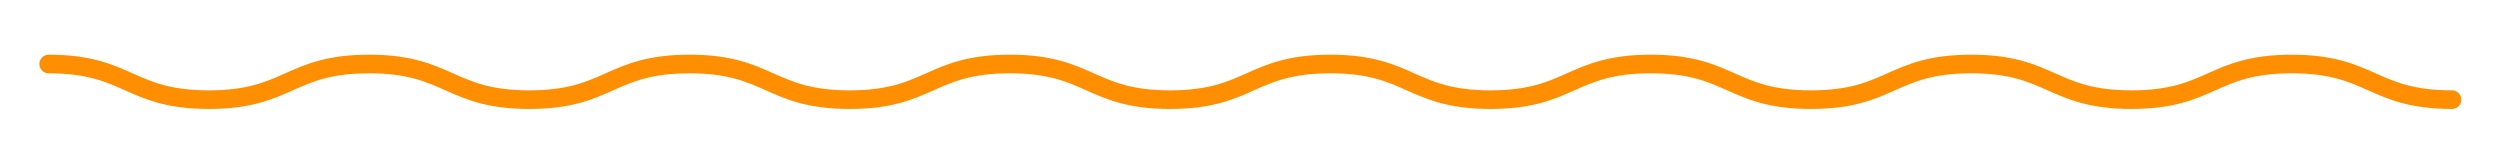
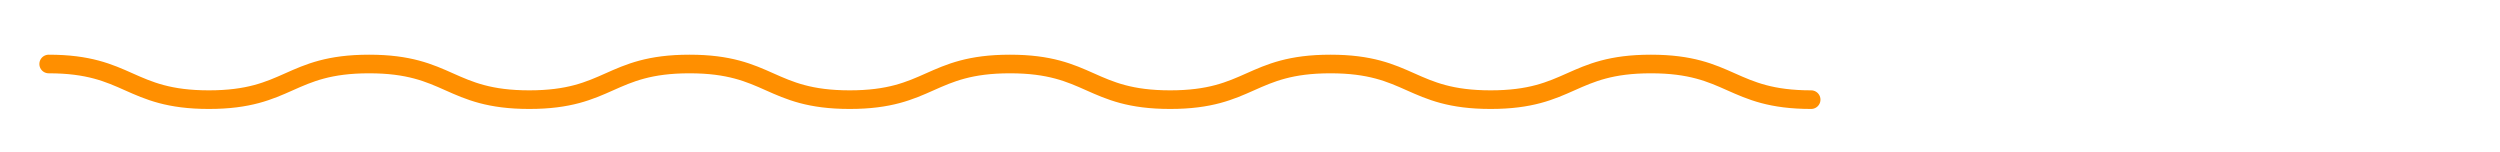
<svg xmlns="http://www.w3.org/2000/svg" id="Layer_1" viewBox="0 0 420.814 25.627">
-   <path d="M8.193,10.773c13.483,0,13.483,6,26.967,6,13.484,0,13.484-6,26.968-6s13.484,6,26.967,6,13.484-6,26.968-6,13.484,6,26.968,6,13.484-6,26.969-6c13.482,0,13.482,6,26.964,6,13.483,0,13.483-6,26.967-6s13.484,6,26.968,6c13.485,0,13.485-6,26.971-6s13.486,6,26.971,6,13.485-6,26.971-6,13.486,6,26.972,6c13.488,0,13.488-6,26.976-6s13.488,6,26.976,6" fill="none" stroke="#ff8f00" stroke-linecap="round" stroke-linejoin="round" stroke-width="3.133" />
+   <path d="M8.193,10.773c13.483,0,13.483,6,26.967,6,13.484,0,13.484-6,26.968-6c13.482,0,13.482,6,26.964,6,13.483,0,13.483-6,26.967-6s13.484,6,26.968,6c13.485,0,13.485-6,26.971-6s13.486,6,26.971,6,13.485-6,26.971-6,13.486,6,26.972,6c13.488,0,13.488-6,26.976-6s13.488,6,26.976,6" fill="none" stroke="#ff8f00" stroke-linecap="round" stroke-linejoin="round" stroke-width="3.133" />
</svg>